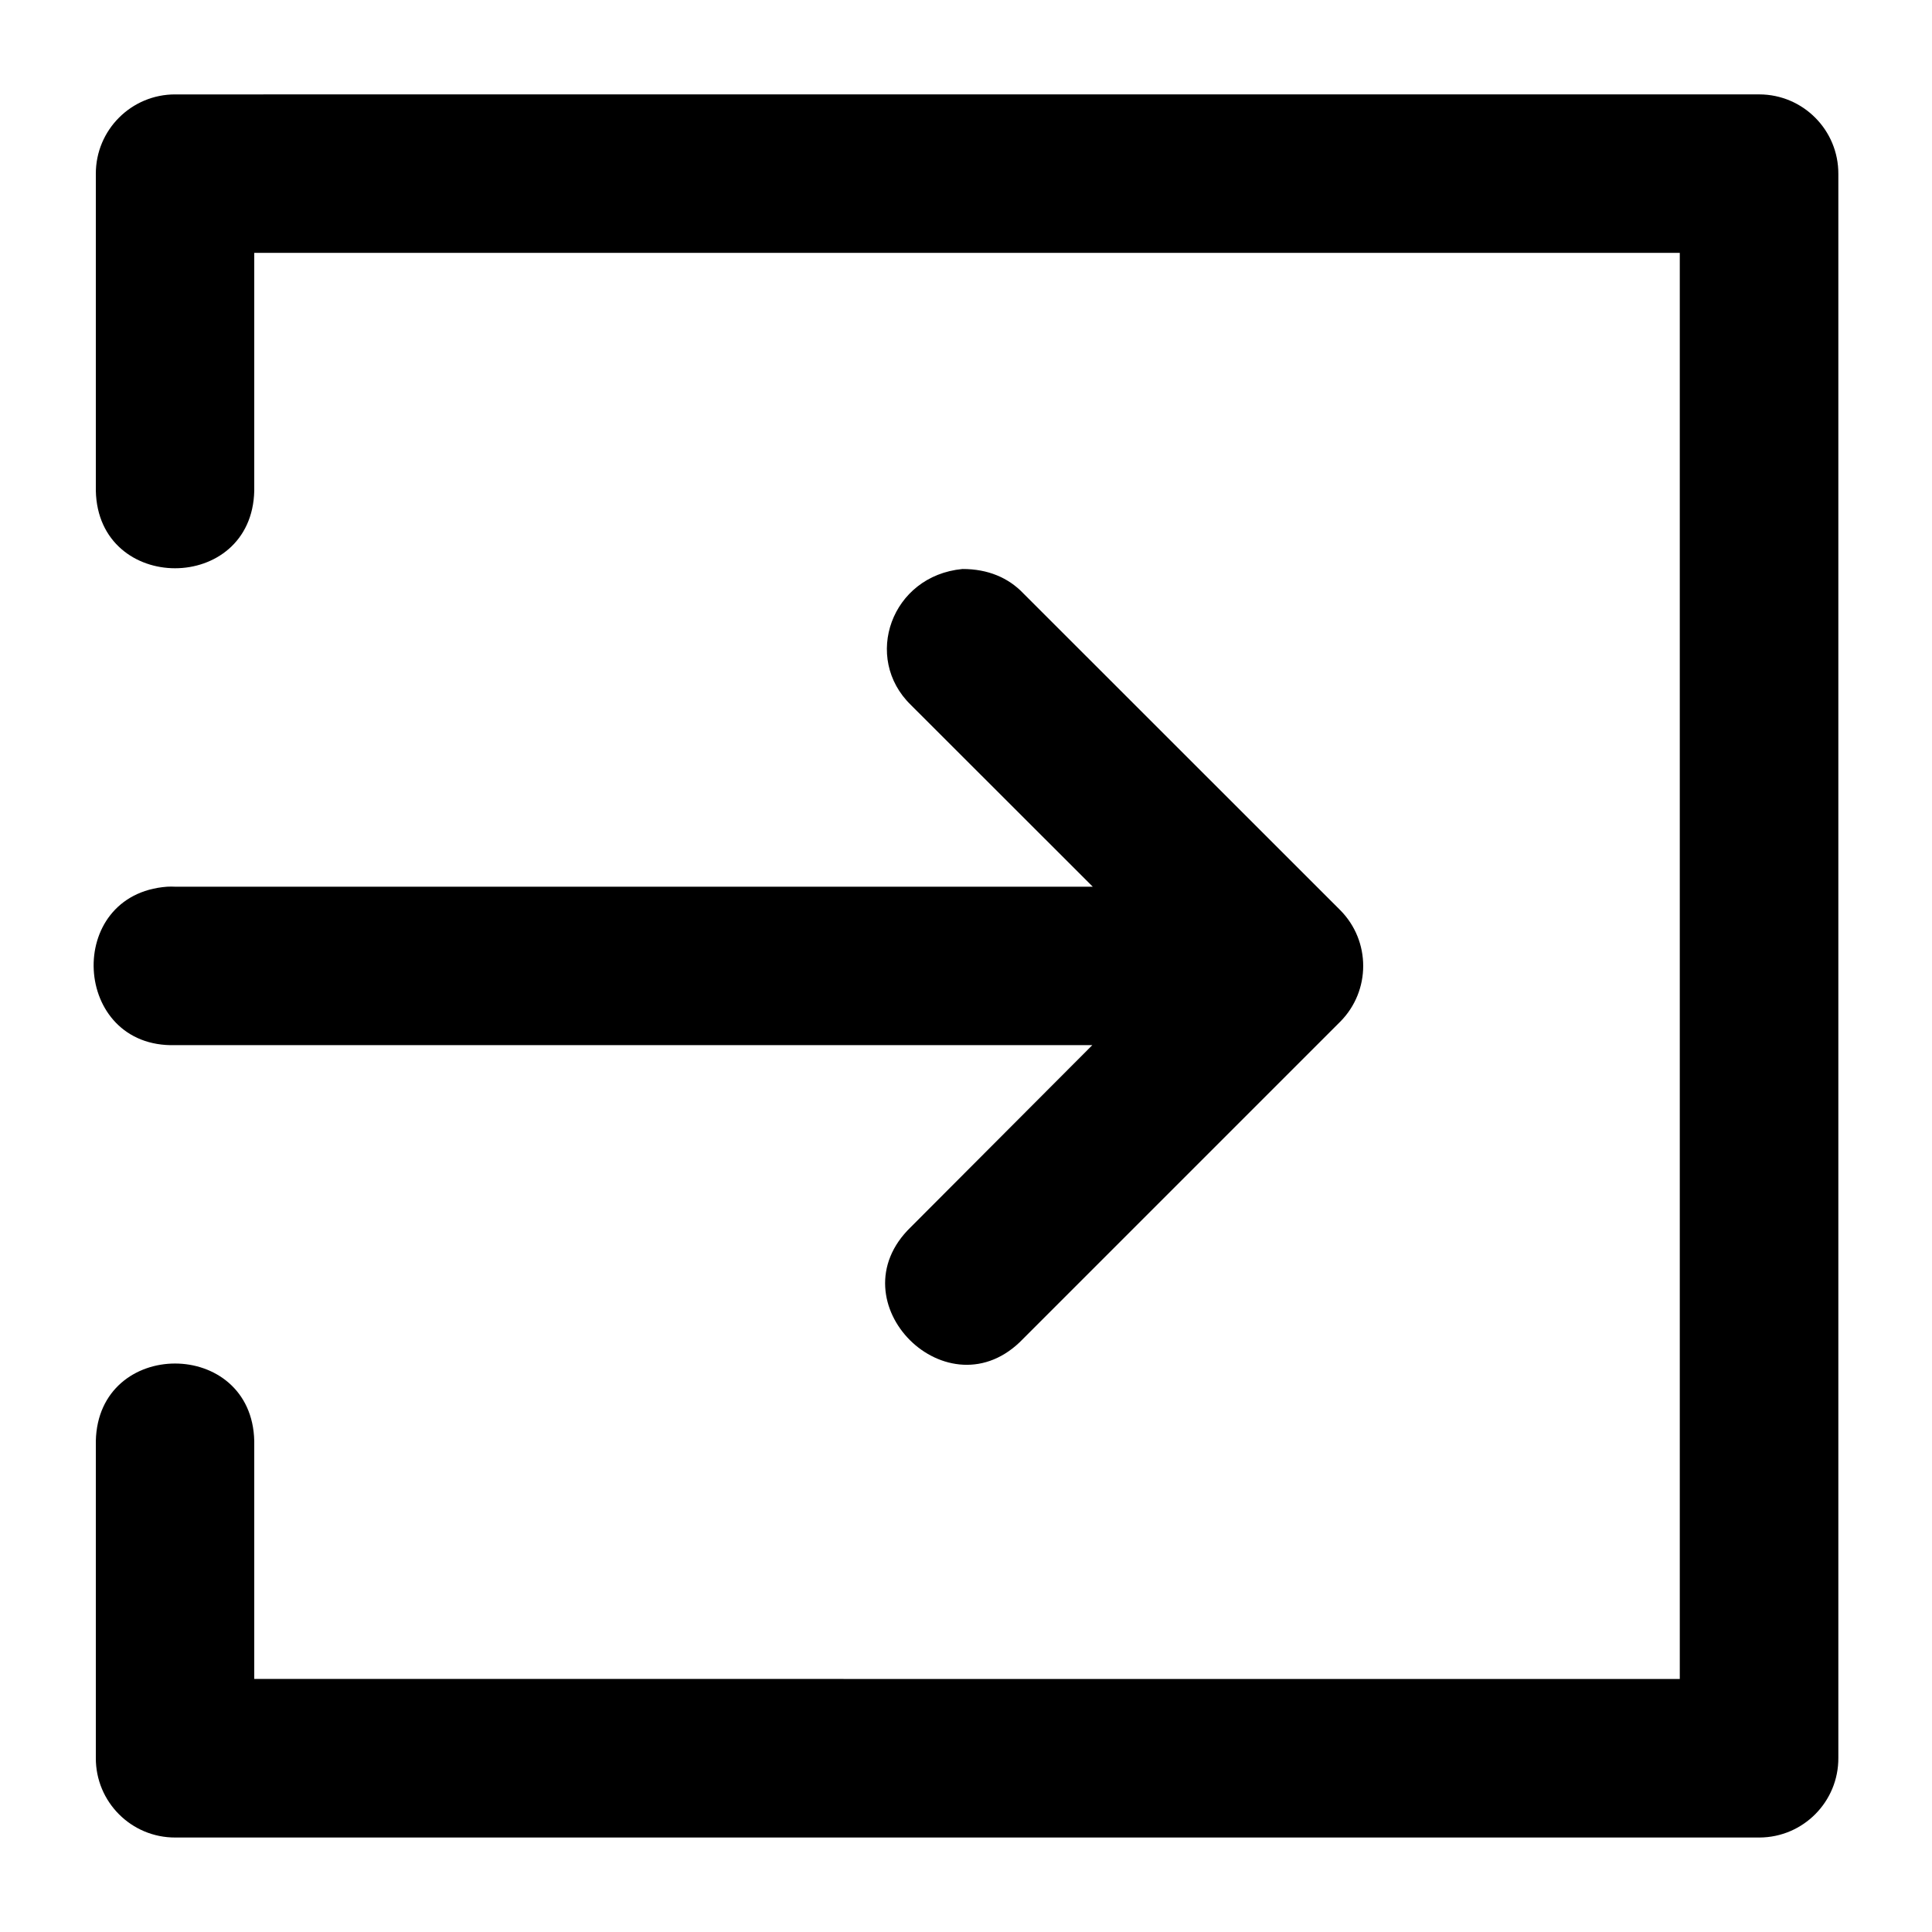
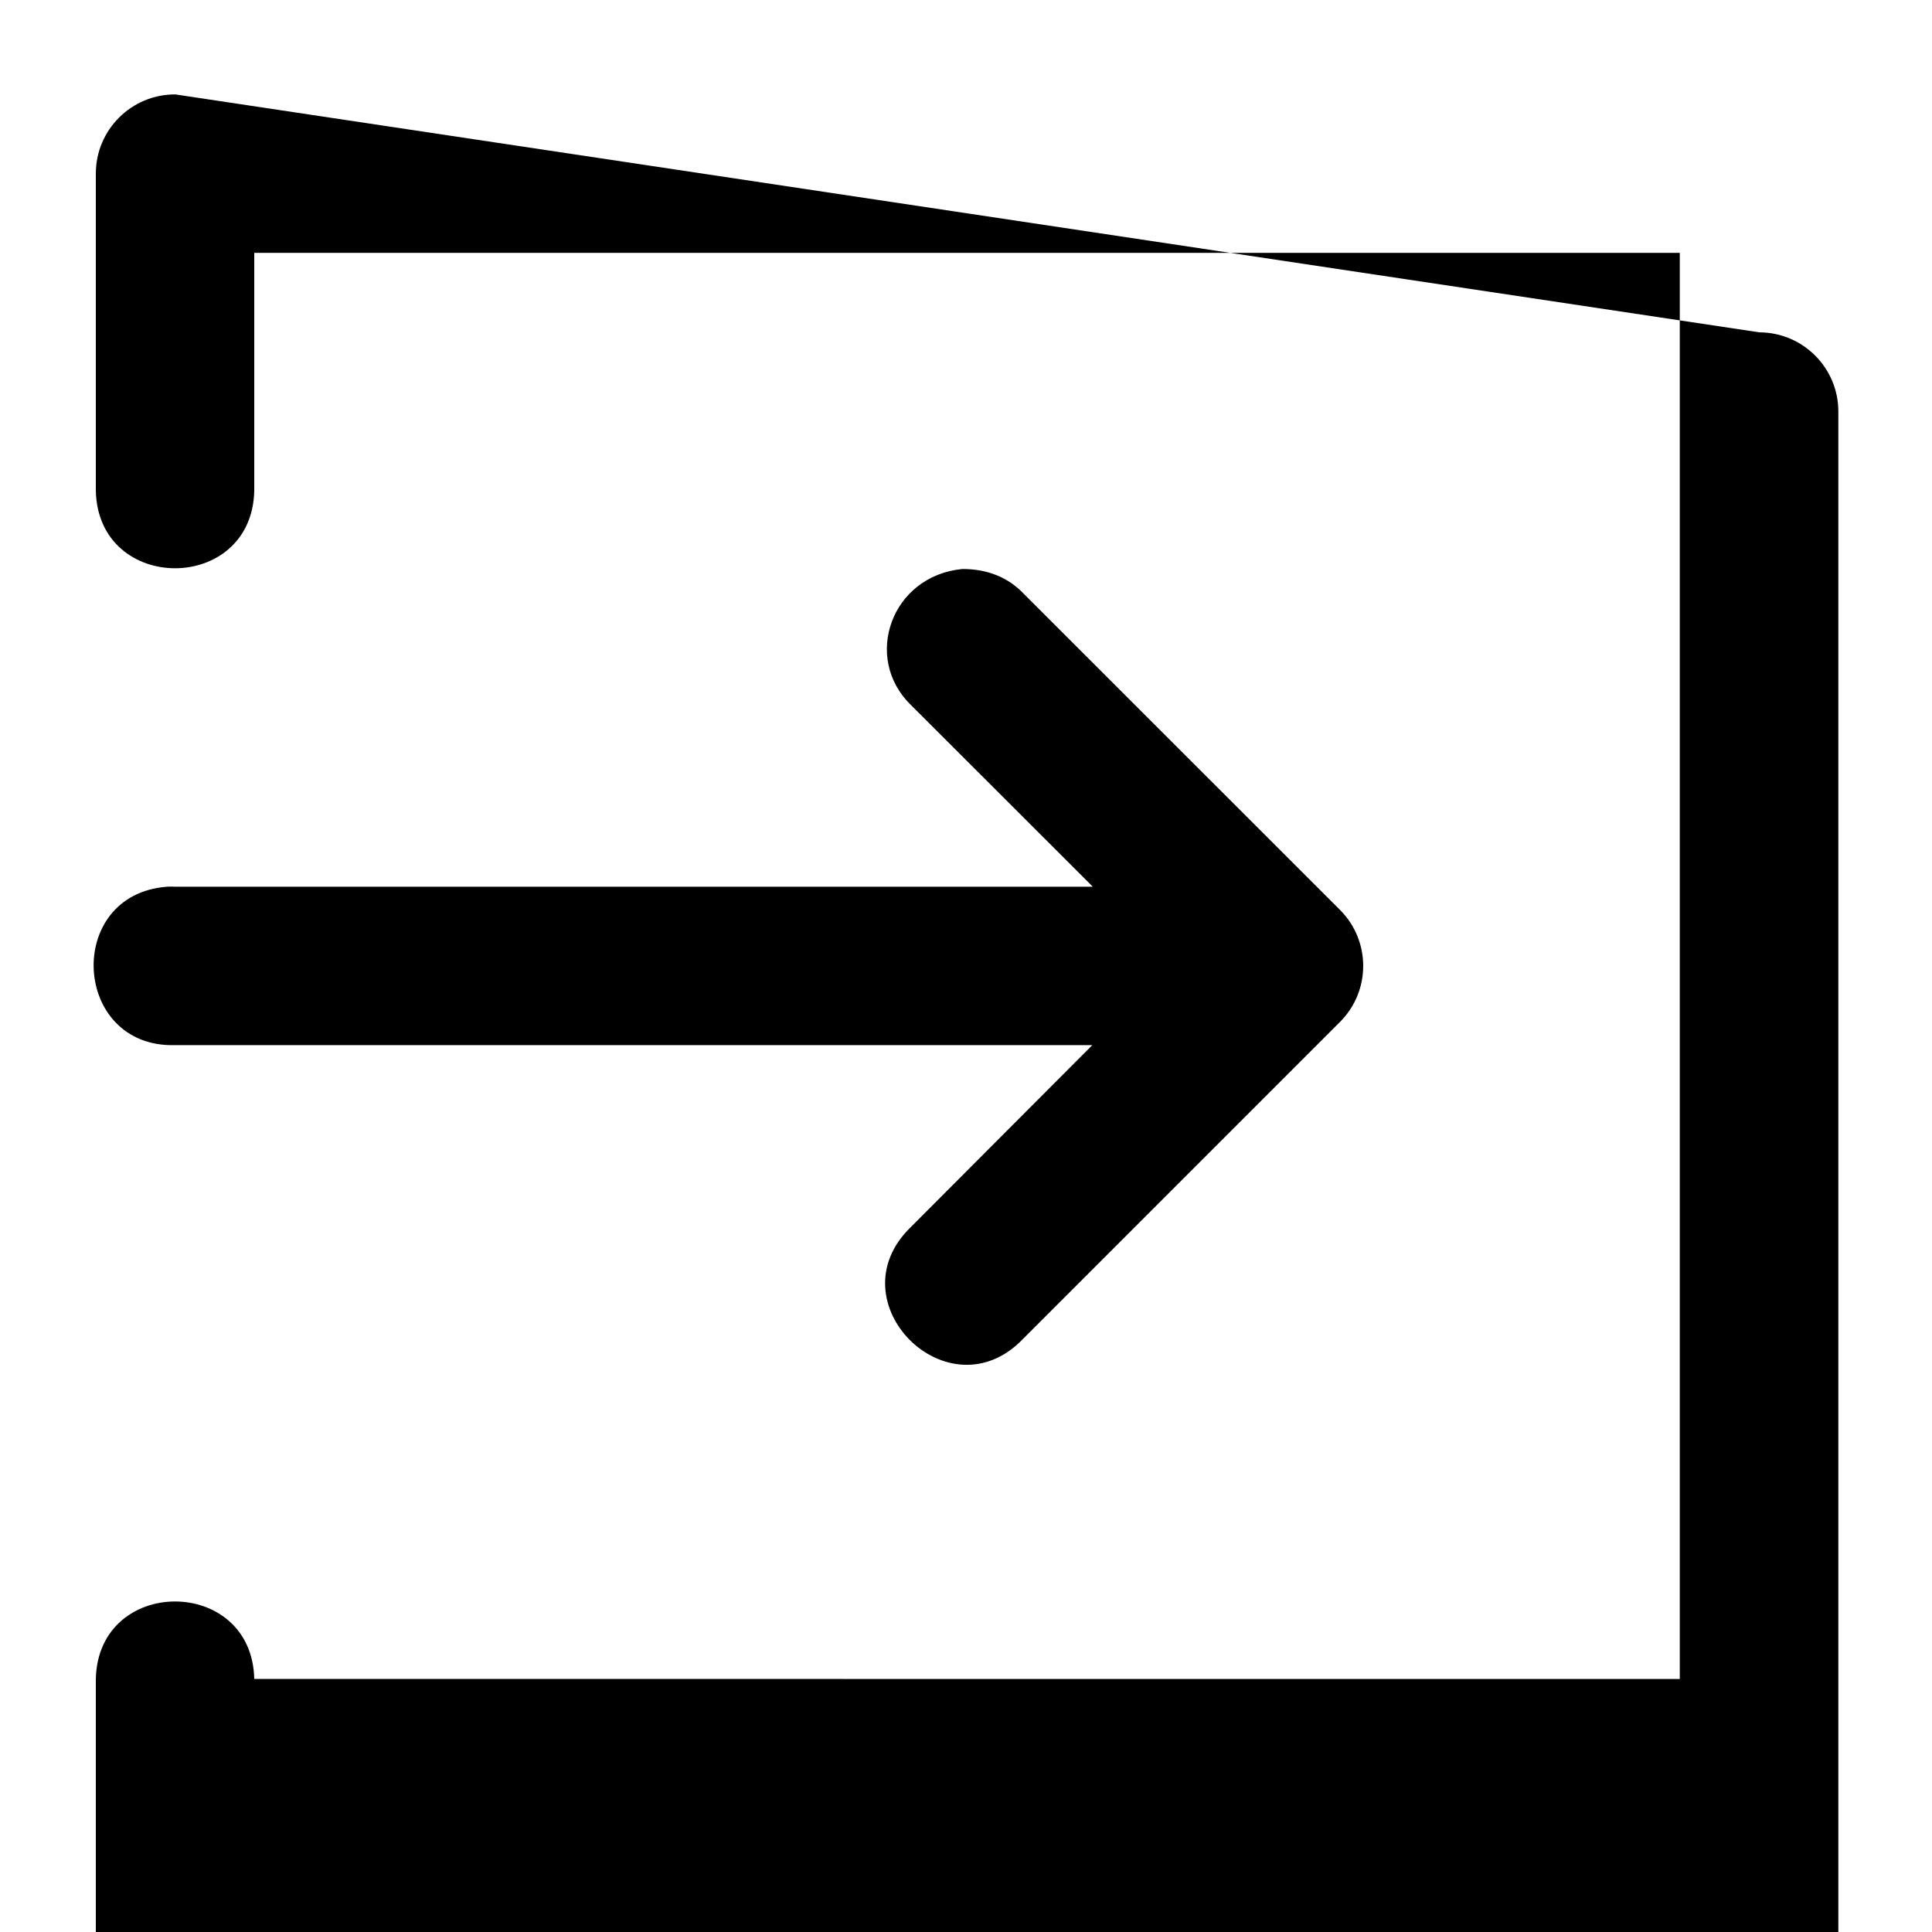
<svg xmlns="http://www.w3.org/2000/svg" fill="#000000" width="800px" height="800px" version="1.1" viewBox="144 144 512 512">
-   <path d="m190.47 169.02c-11.656-0.043-21.117 9.418-21.074 21.074v83.969c0.609 27.375 41.375 27.375 41.984 0v-63.059h377.78v377.94l-377.78-0.004v-63.059c-0.609-27.375-41.375-27.375-41.984 0v83.969c-0.066 11.672 9.402 21.16 21.074 21.113h419.8c11.609-0.047 20.977-9.504 20.91-21.113v-419.76c0.043-11.594-9.316-21.027-20.91-21.074zm194.91 161.79 48.215 48.176h-243.13c-0.723-0.039-1.449-0.039-2.172 0-27.352 2.016-25.238 42.801 2.172 41.984h243.01l-48.094 48.215c-20.543 19.844 10.039 50.254 29.766 29.602l84.008-84.008c8.141-8.188 8.141-21.414 0-29.602l-84.004-83.969c-3.922-4.094-9.336-6.434-16.094-6.418-18.883 1.793-26.5 23.562-13.672 36.02z" />
+   <path d="m190.47 169.02c-11.656-0.043-21.117 9.418-21.074 21.074v83.969c0.609 27.375 41.375 27.375 41.984 0v-63.059h377.78v377.94l-377.78-0.004c-0.609-27.375-41.375-27.375-41.984 0v83.969c-0.066 11.672 9.402 21.16 21.074 21.113h419.8c11.609-0.047 20.977-9.504 20.91-21.113v-419.76c0.043-11.594-9.316-21.027-20.91-21.074zm194.91 161.79 48.215 48.176h-243.13c-0.723-0.039-1.449-0.039-2.172 0-27.352 2.016-25.238 42.801 2.172 41.984h243.01l-48.094 48.215c-20.543 19.844 10.039 50.254 29.766 29.602l84.008-84.008c8.141-8.188 8.141-21.414 0-29.602l-84.004-83.969c-3.922-4.094-9.336-6.434-16.094-6.418-18.883 1.793-26.5 23.562-13.672 36.02z" />
</svg>